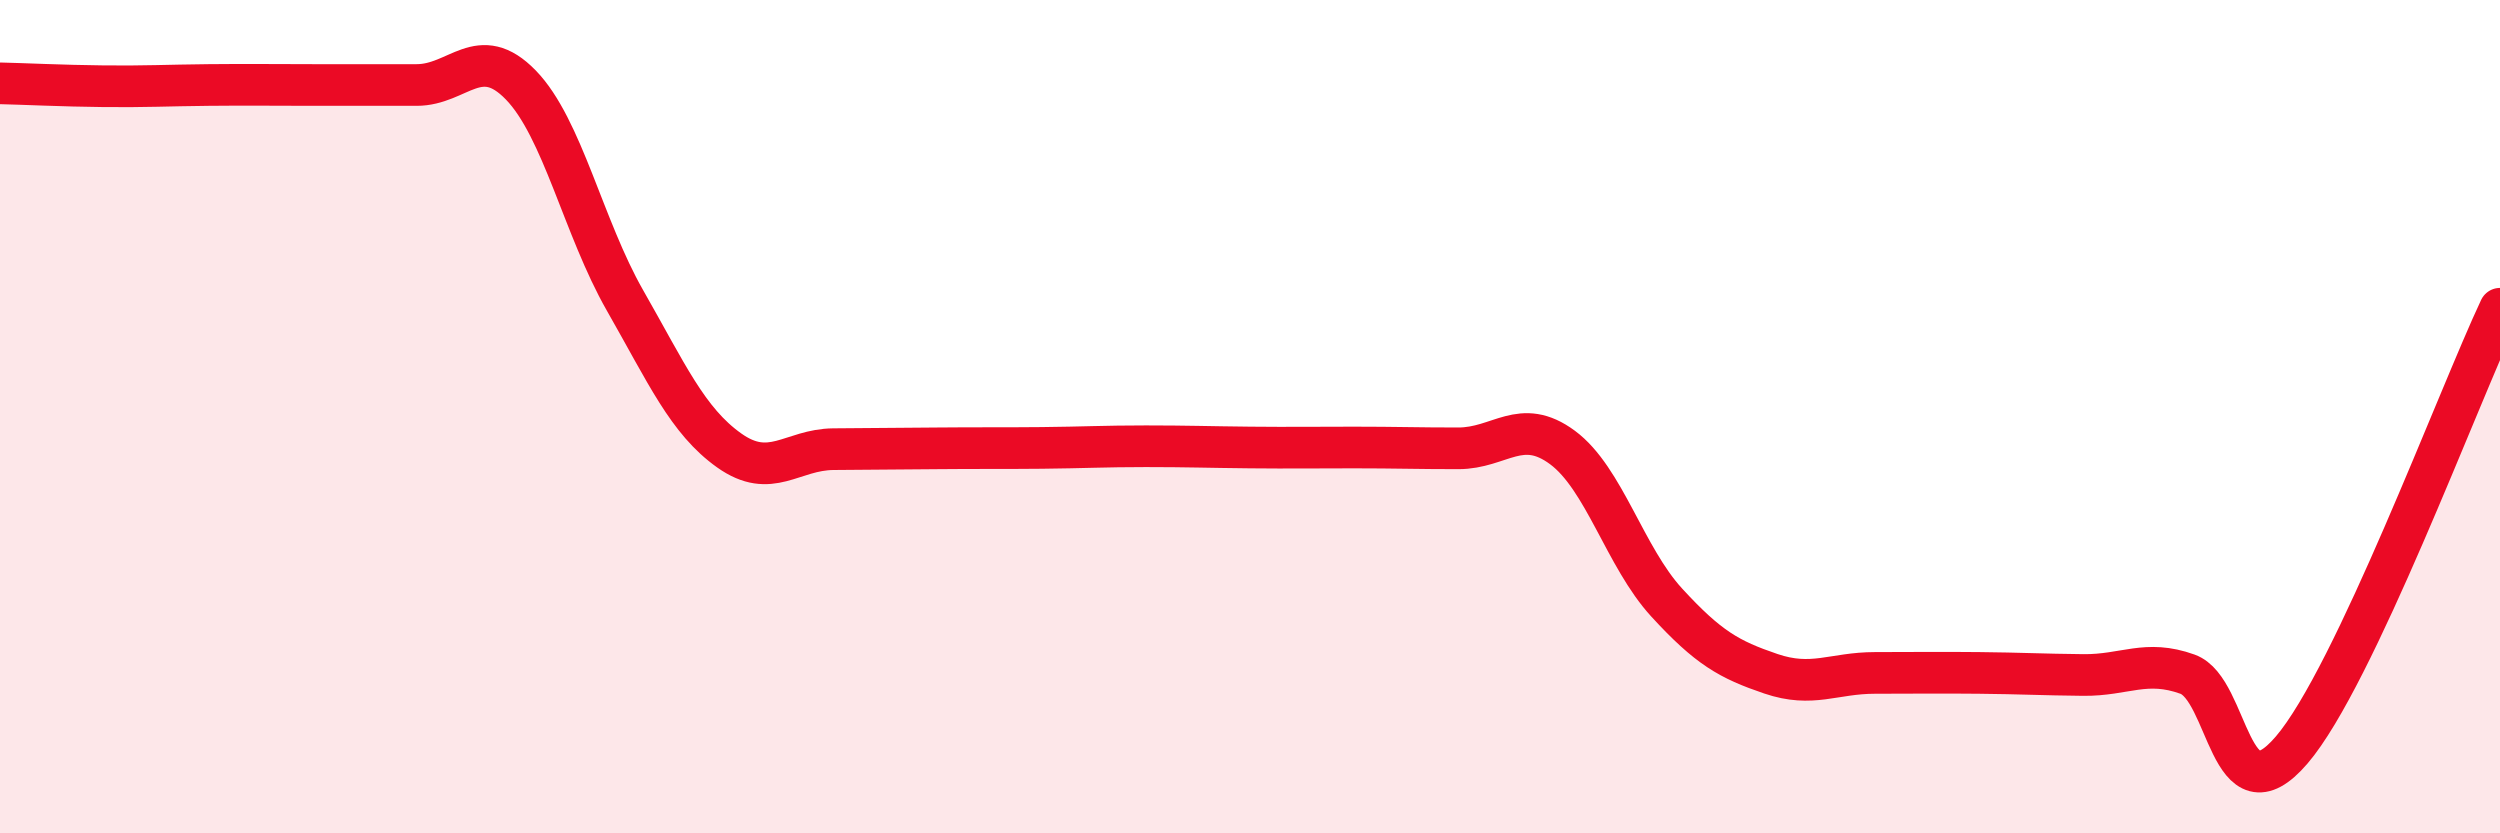
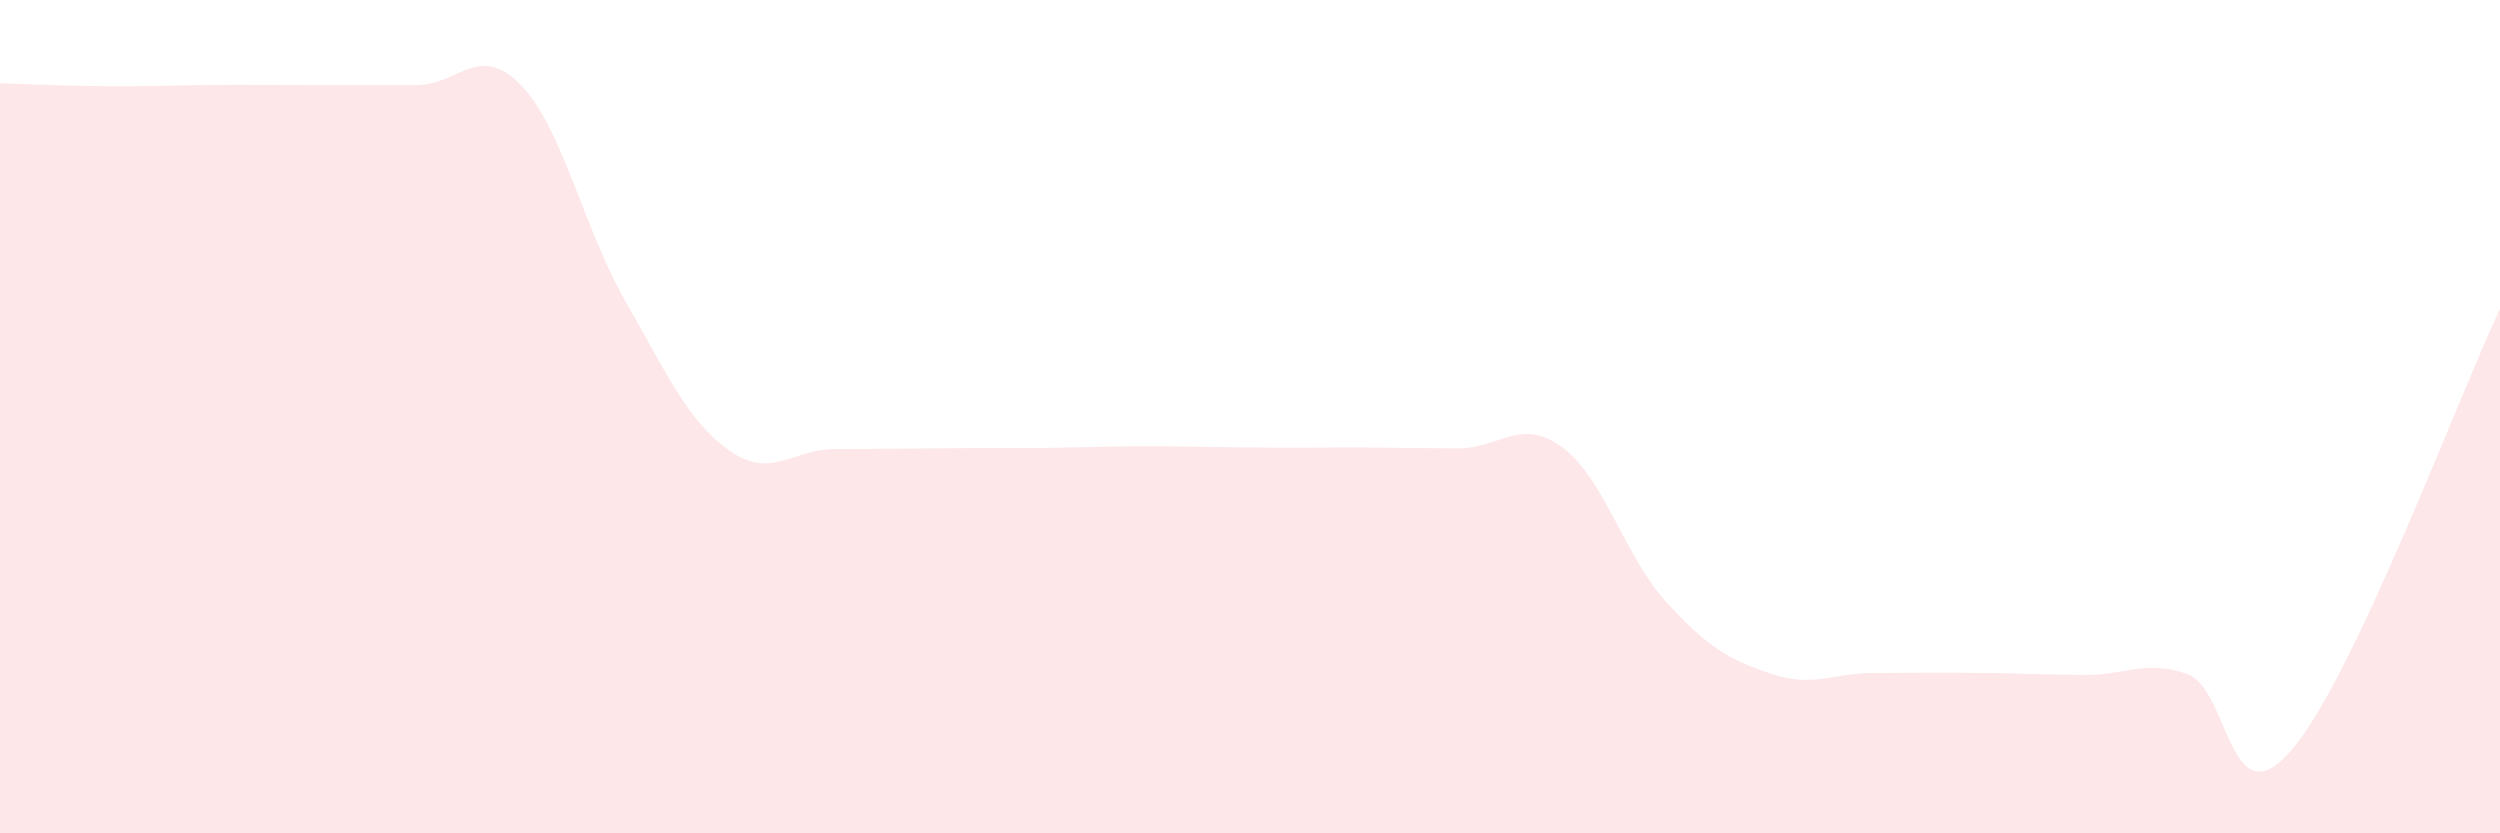
<svg xmlns="http://www.w3.org/2000/svg" width="60" height="20" viewBox="0 0 60 20">
  <path d="M 0,2 C 0.5,2.01 1.5,2.06 2.5,2.07 C 3.5,2.08 4,2.05 5,2.04 C 6,2.03 6.5,2.04 7.5,2.04 C 8.5,2.04 9,2.04 10,2.04 C 11,2.04 11.5,1.01 12.5,2.04 C 13.5,3.07 14,5.46 15,7.21 C 16,8.96 16.5,10.1 17.5,10.81 C 18.5,11.52 19,10.79 20,10.78 C 21,10.77 21.5,10.77 22.5,10.76 C 23.5,10.75 24,10.76 25,10.75 C 26,10.74 26.5,10.71 27.5,10.71 C 28.5,10.71 29,10.73 30,10.74 C 31,10.75 31.5,10.74 32.5,10.74 C 33.5,10.74 34,10.76 35,10.76 C 36,10.76 36.5,10 37.5,10.74 C 38.5,11.48 39,13.37 40,14.46 C 41,15.55 41.5,15.83 42.5,16.17 C 43.5,16.51 44,16.15 45,16.15 C 46,16.15 46.5,16.14 47.5,16.15 C 48.5,16.16 49,16.19 50,16.2 C 51,16.21 51.5,15.82 52.5,16.18 C 53.5,16.54 53.5,19.75 55,18 C 56.5,16.25 59,9.53 60,7.41L60 20L0 20Z" fill="#EB0A25" opacity="0.1" stroke-linecap="round" stroke-linejoin="round" />
-   <path d="M 0,2 C 0.5,2.01 1.5,2.06 2.5,2.07 C 3.5,2.08 4,2.05 5,2.04 C 6,2.03 6.5,2.04 7.5,2.04 C 8.5,2.04 9,2.04 10,2.04 C 11,2.04 11.5,1.01 12.5,2.04 C 13.5,3.07 14,5.46 15,7.21 C 16,8.96 16.5,10.1 17.5,10.81 C 18.5,11.52 19,10.79 20,10.78 C 21,10.77 21.5,10.77 22.5,10.76 C 23.5,10.75 24,10.76 25,10.75 C 26,10.74 26.5,10.71 27.5,10.71 C 28.5,10.71 29,10.73 30,10.74 C 31,10.75 31.5,10.74 32.5,10.74 C 33.5,10.74 34,10.76 35,10.76 C 36,10.76 36.5,10 37.5,10.74 C 38.5,11.48 39,13.37 40,14.46 C 41,15.55 41.5,15.83 42.5,16.17 C 43.5,16.51 44,16.15 45,16.15 C 46,16.15 46.5,16.14 47.5,16.15 C 48.5,16.16 49,16.19 50,16.2 C 51,16.21 51.5,15.82 52.5,16.18 C 53.5,16.54 53.5,19.75 55,18 C 56.5,16.25 59,9.53 60,7.41" stroke="#EB0A25" stroke-width="1" fill="none" stroke-linecap="round" stroke-linejoin="round" />
</svg>